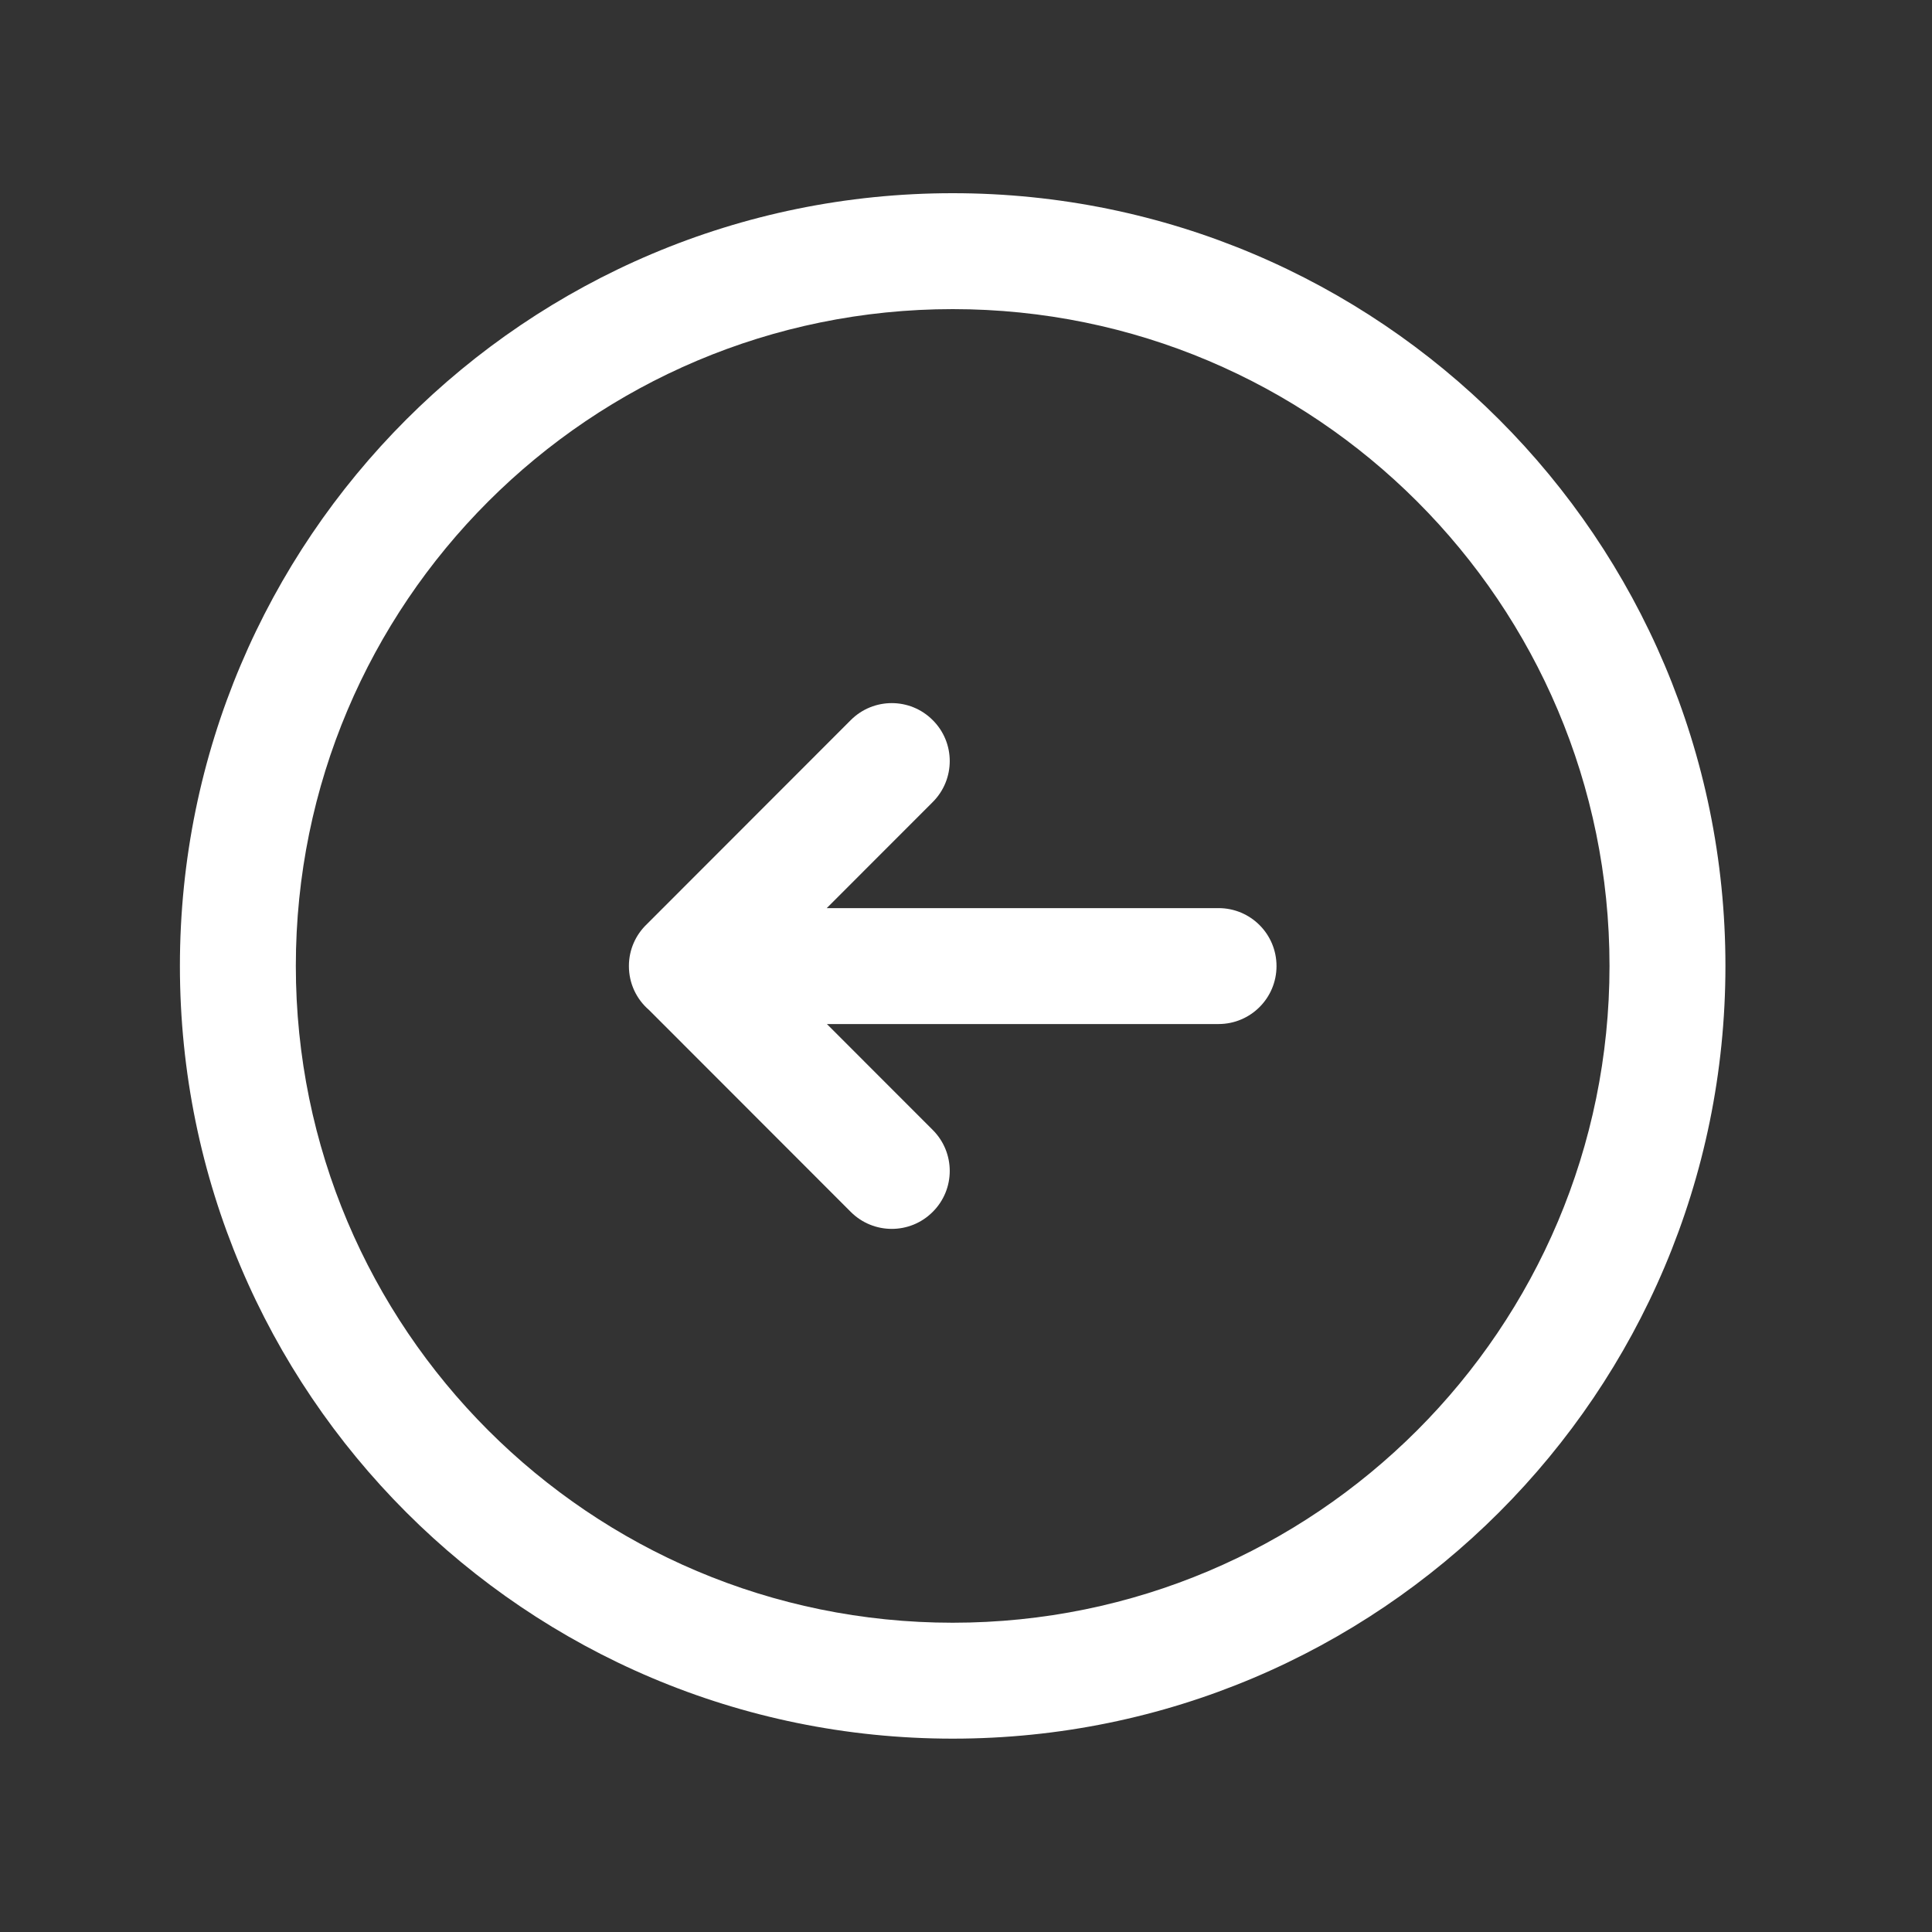
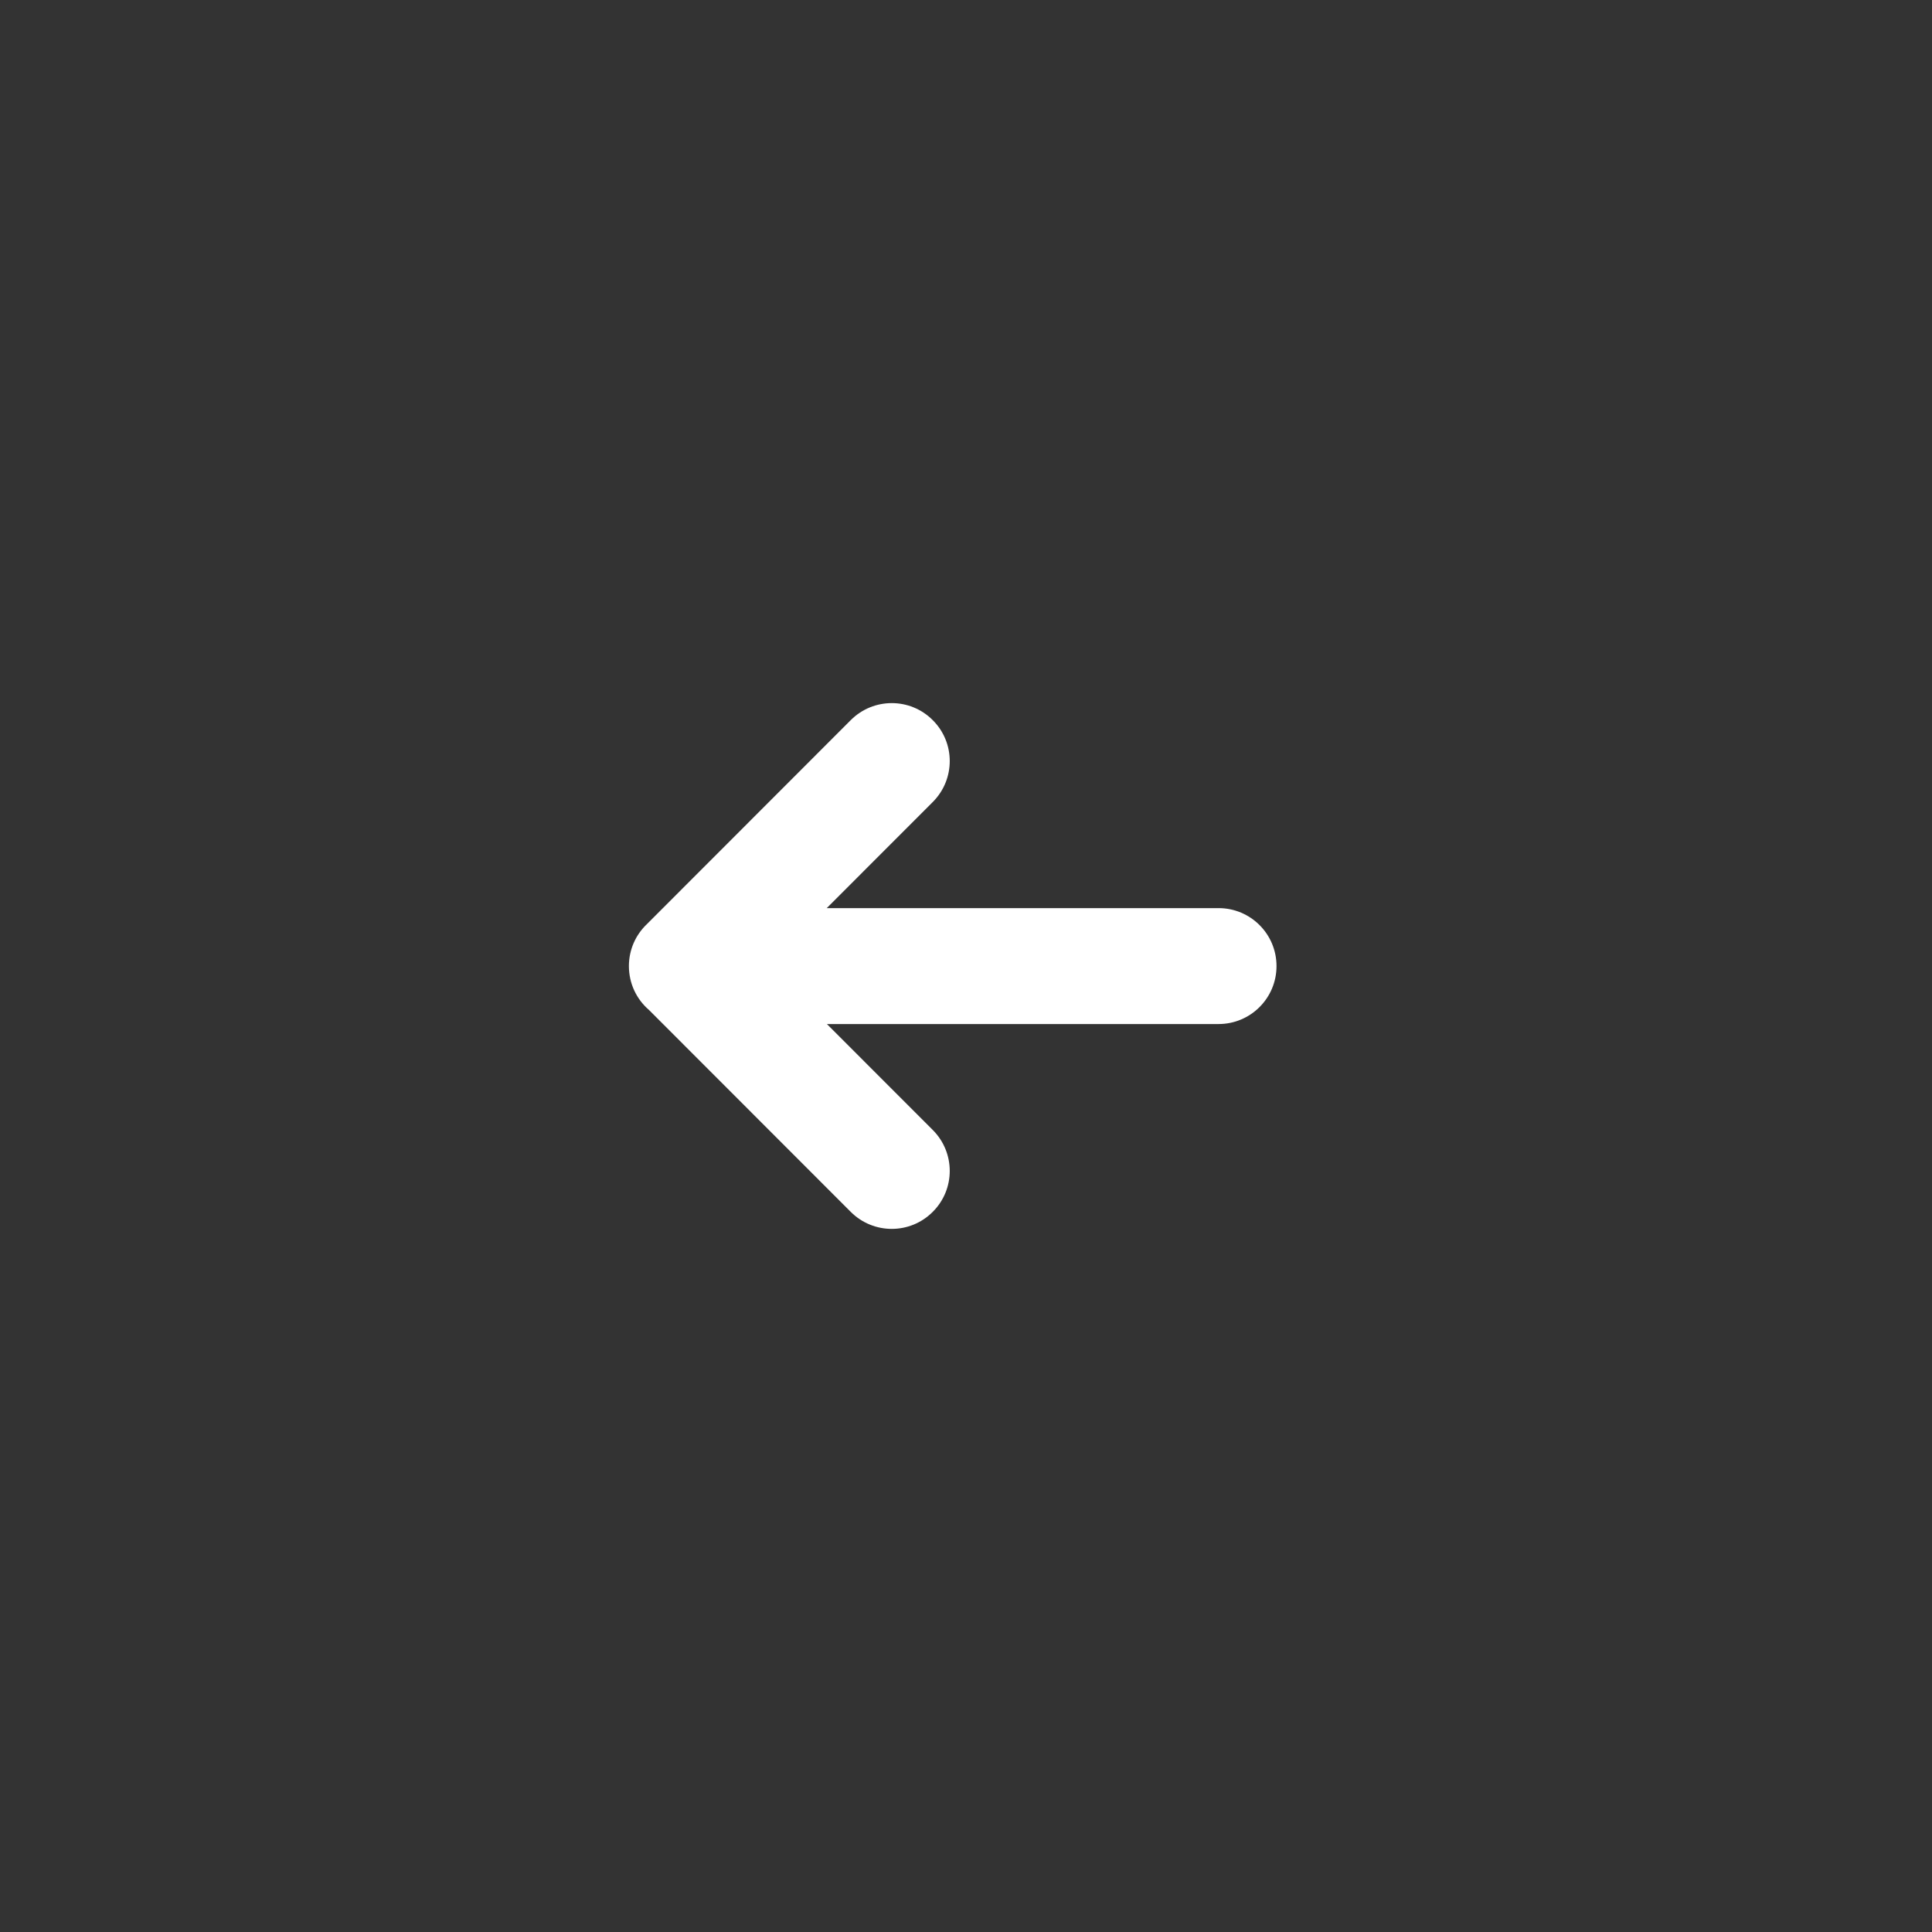
<svg xmlns="http://www.w3.org/2000/svg" width="80" height="80" viewBox="0 0 25 25" fill="none" transform="rotate(0 0 0)">
  <rect x="0" y="0" width="25" height="25" fill="#333333" stroke="none" />
  <path d="M10.698 11.751L12.07 10.378C12.363 10.085 12.363 9.61 12.069 9.318C11.777 9.025 11.302 9.025 11.009 9.318L8.371 11.958C8.227 12.095 8.138 12.287 8.138 12.501C8.138 12.728 8.238 12.931 8.397 13.068L11.009 15.682C11.302 15.975 11.777 15.975 12.069 15.682C12.363 15.39 12.363 14.915 12.07 14.622L10.7 13.251L15.768 13.251C16.183 13.251 16.518 12.915 16.518 12.501C16.518 12.087 16.183 11.751 15.768 11.751L10.698 11.751Z" fill="#FFFFFF" />
-   <path fill-rule="evenodd" clip-rule="evenodd" d="M2.328 12.499C2.328 6.977 6.805 2.5 12.328 2.5C17.85 2.5 22.327 6.977 22.327 12.499C22.327 18.021 17.85 22.498 12.328 22.498C6.805 22.498 2.328 18.021 2.328 12.499ZM12.328 4C7.634 4 3.828 7.805 3.828 12.499C3.828 17.193 7.634 20.998 12.328 20.998C17.022 20.998 20.827 17.193 20.827 12.499C20.827 7.805 17.022 4 12.328 4Z" fill="#FFFFFF" />
</svg>